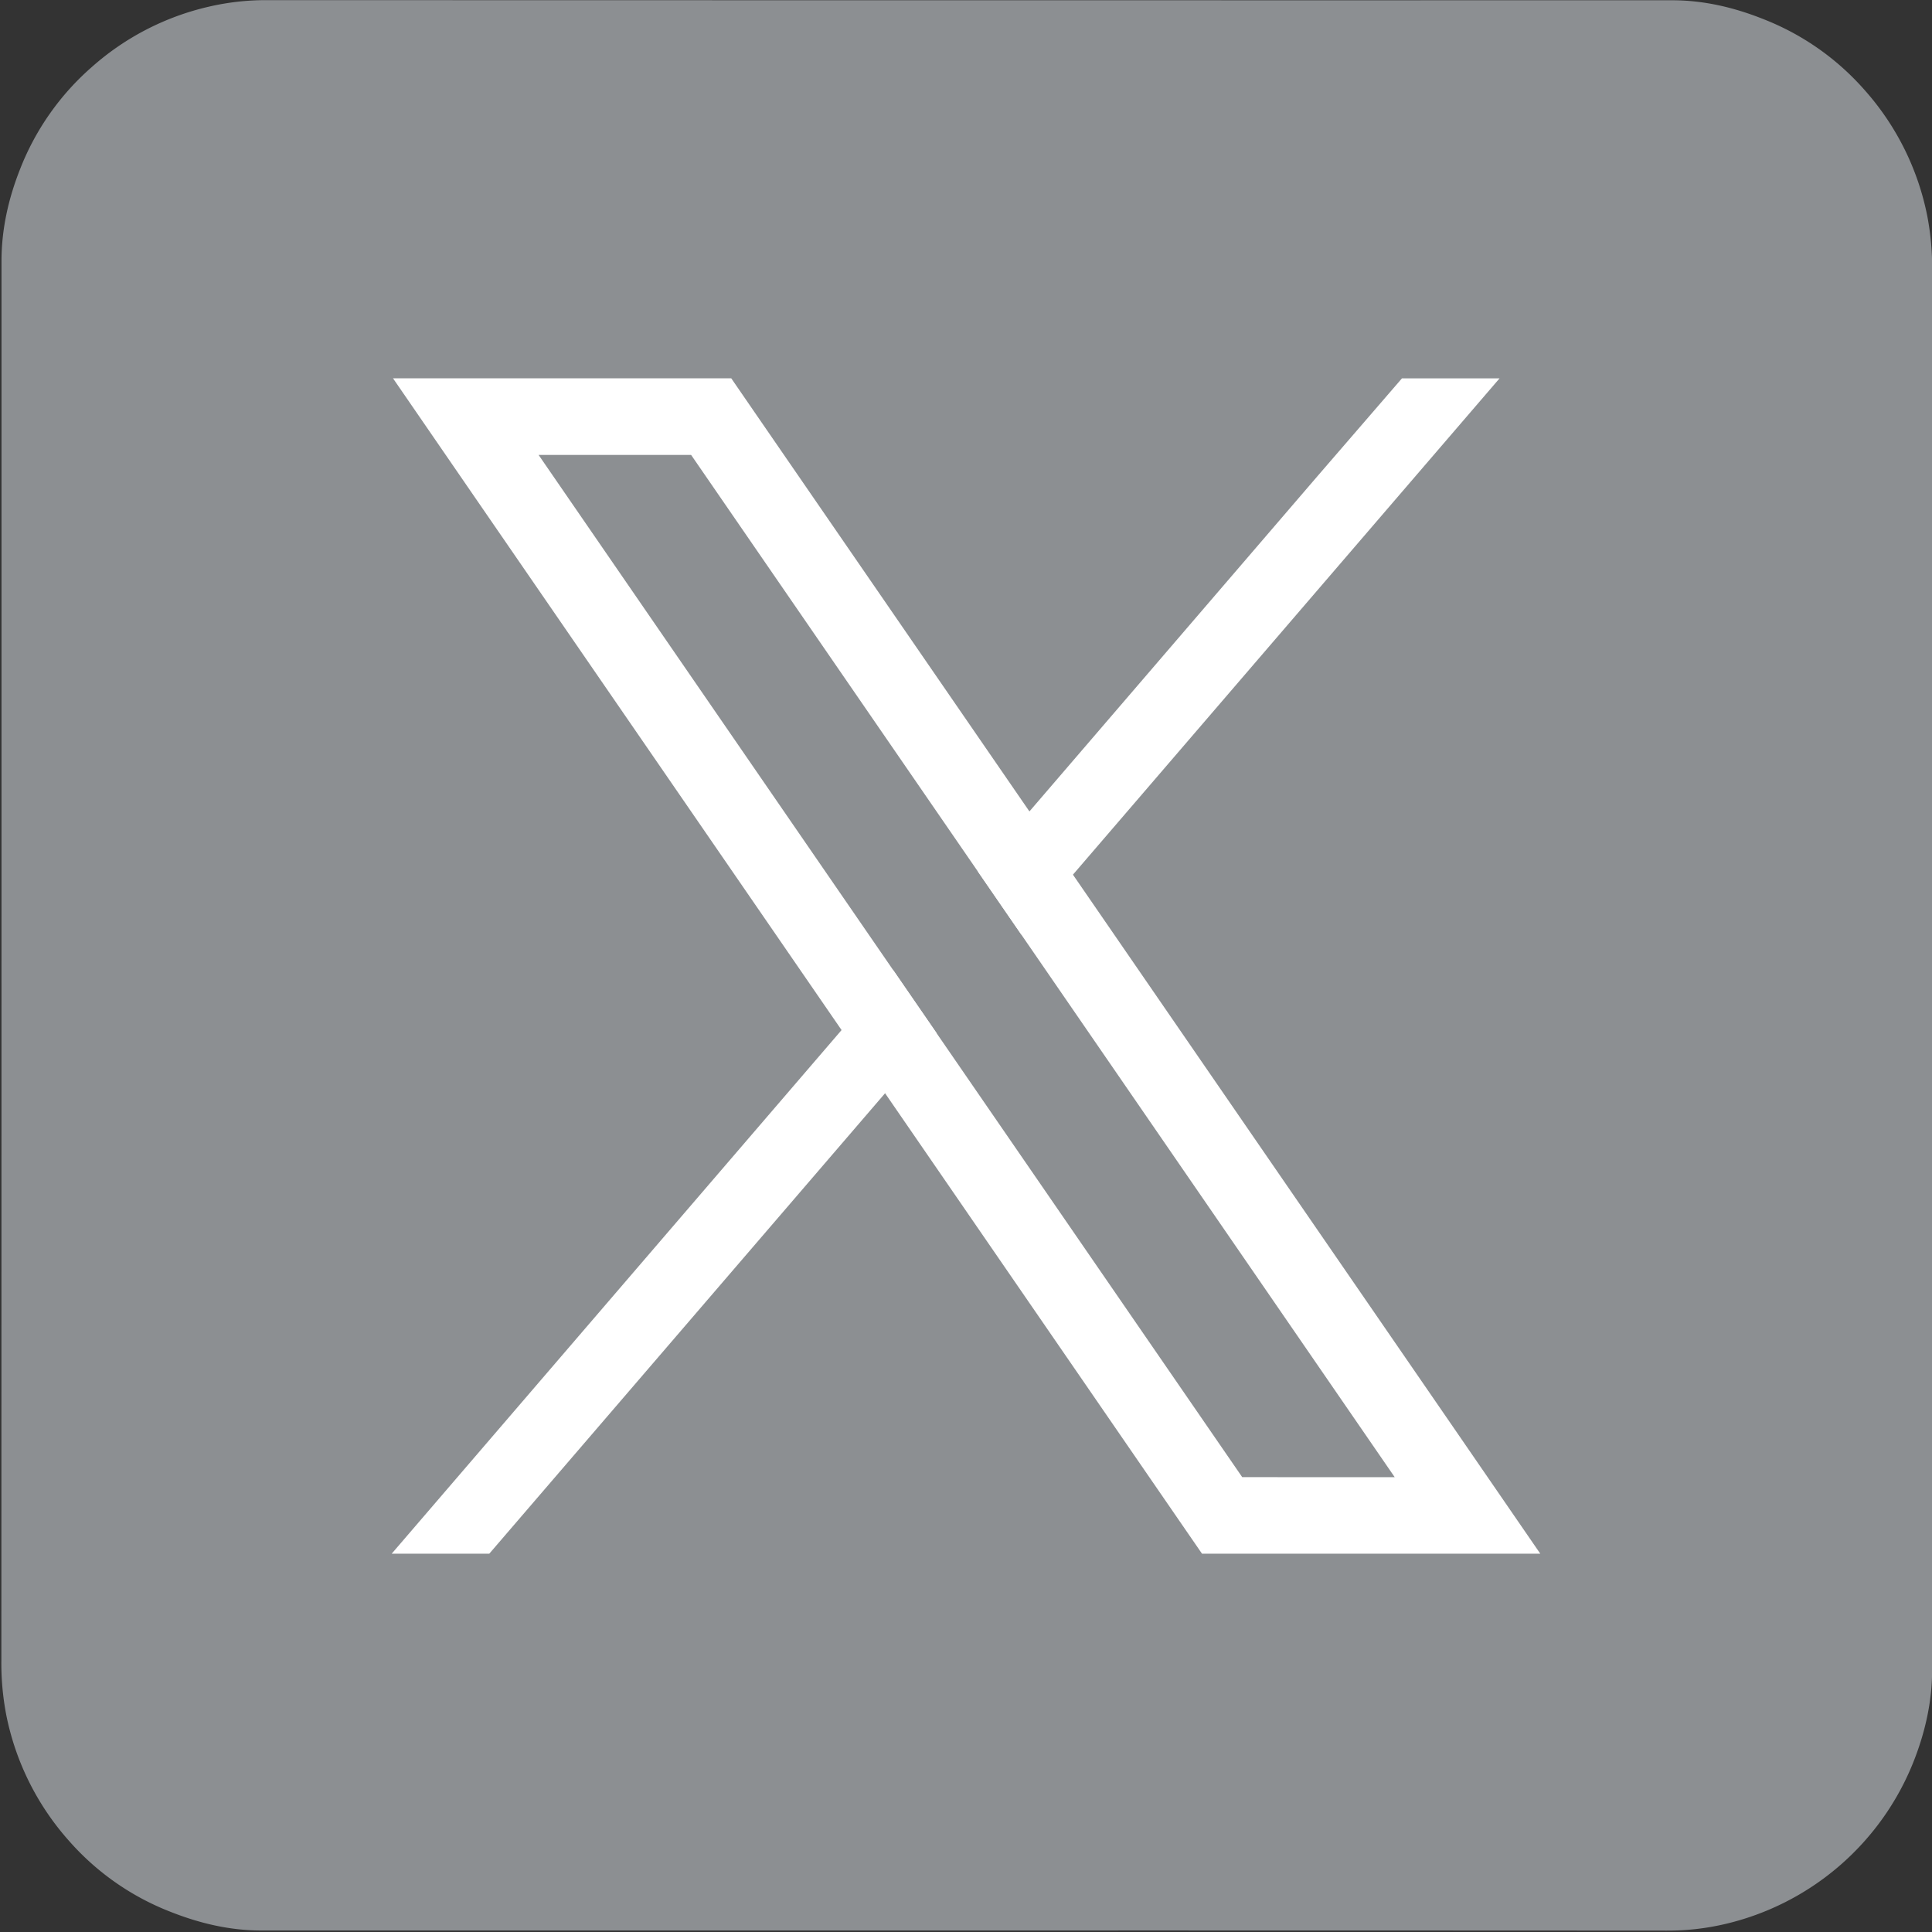
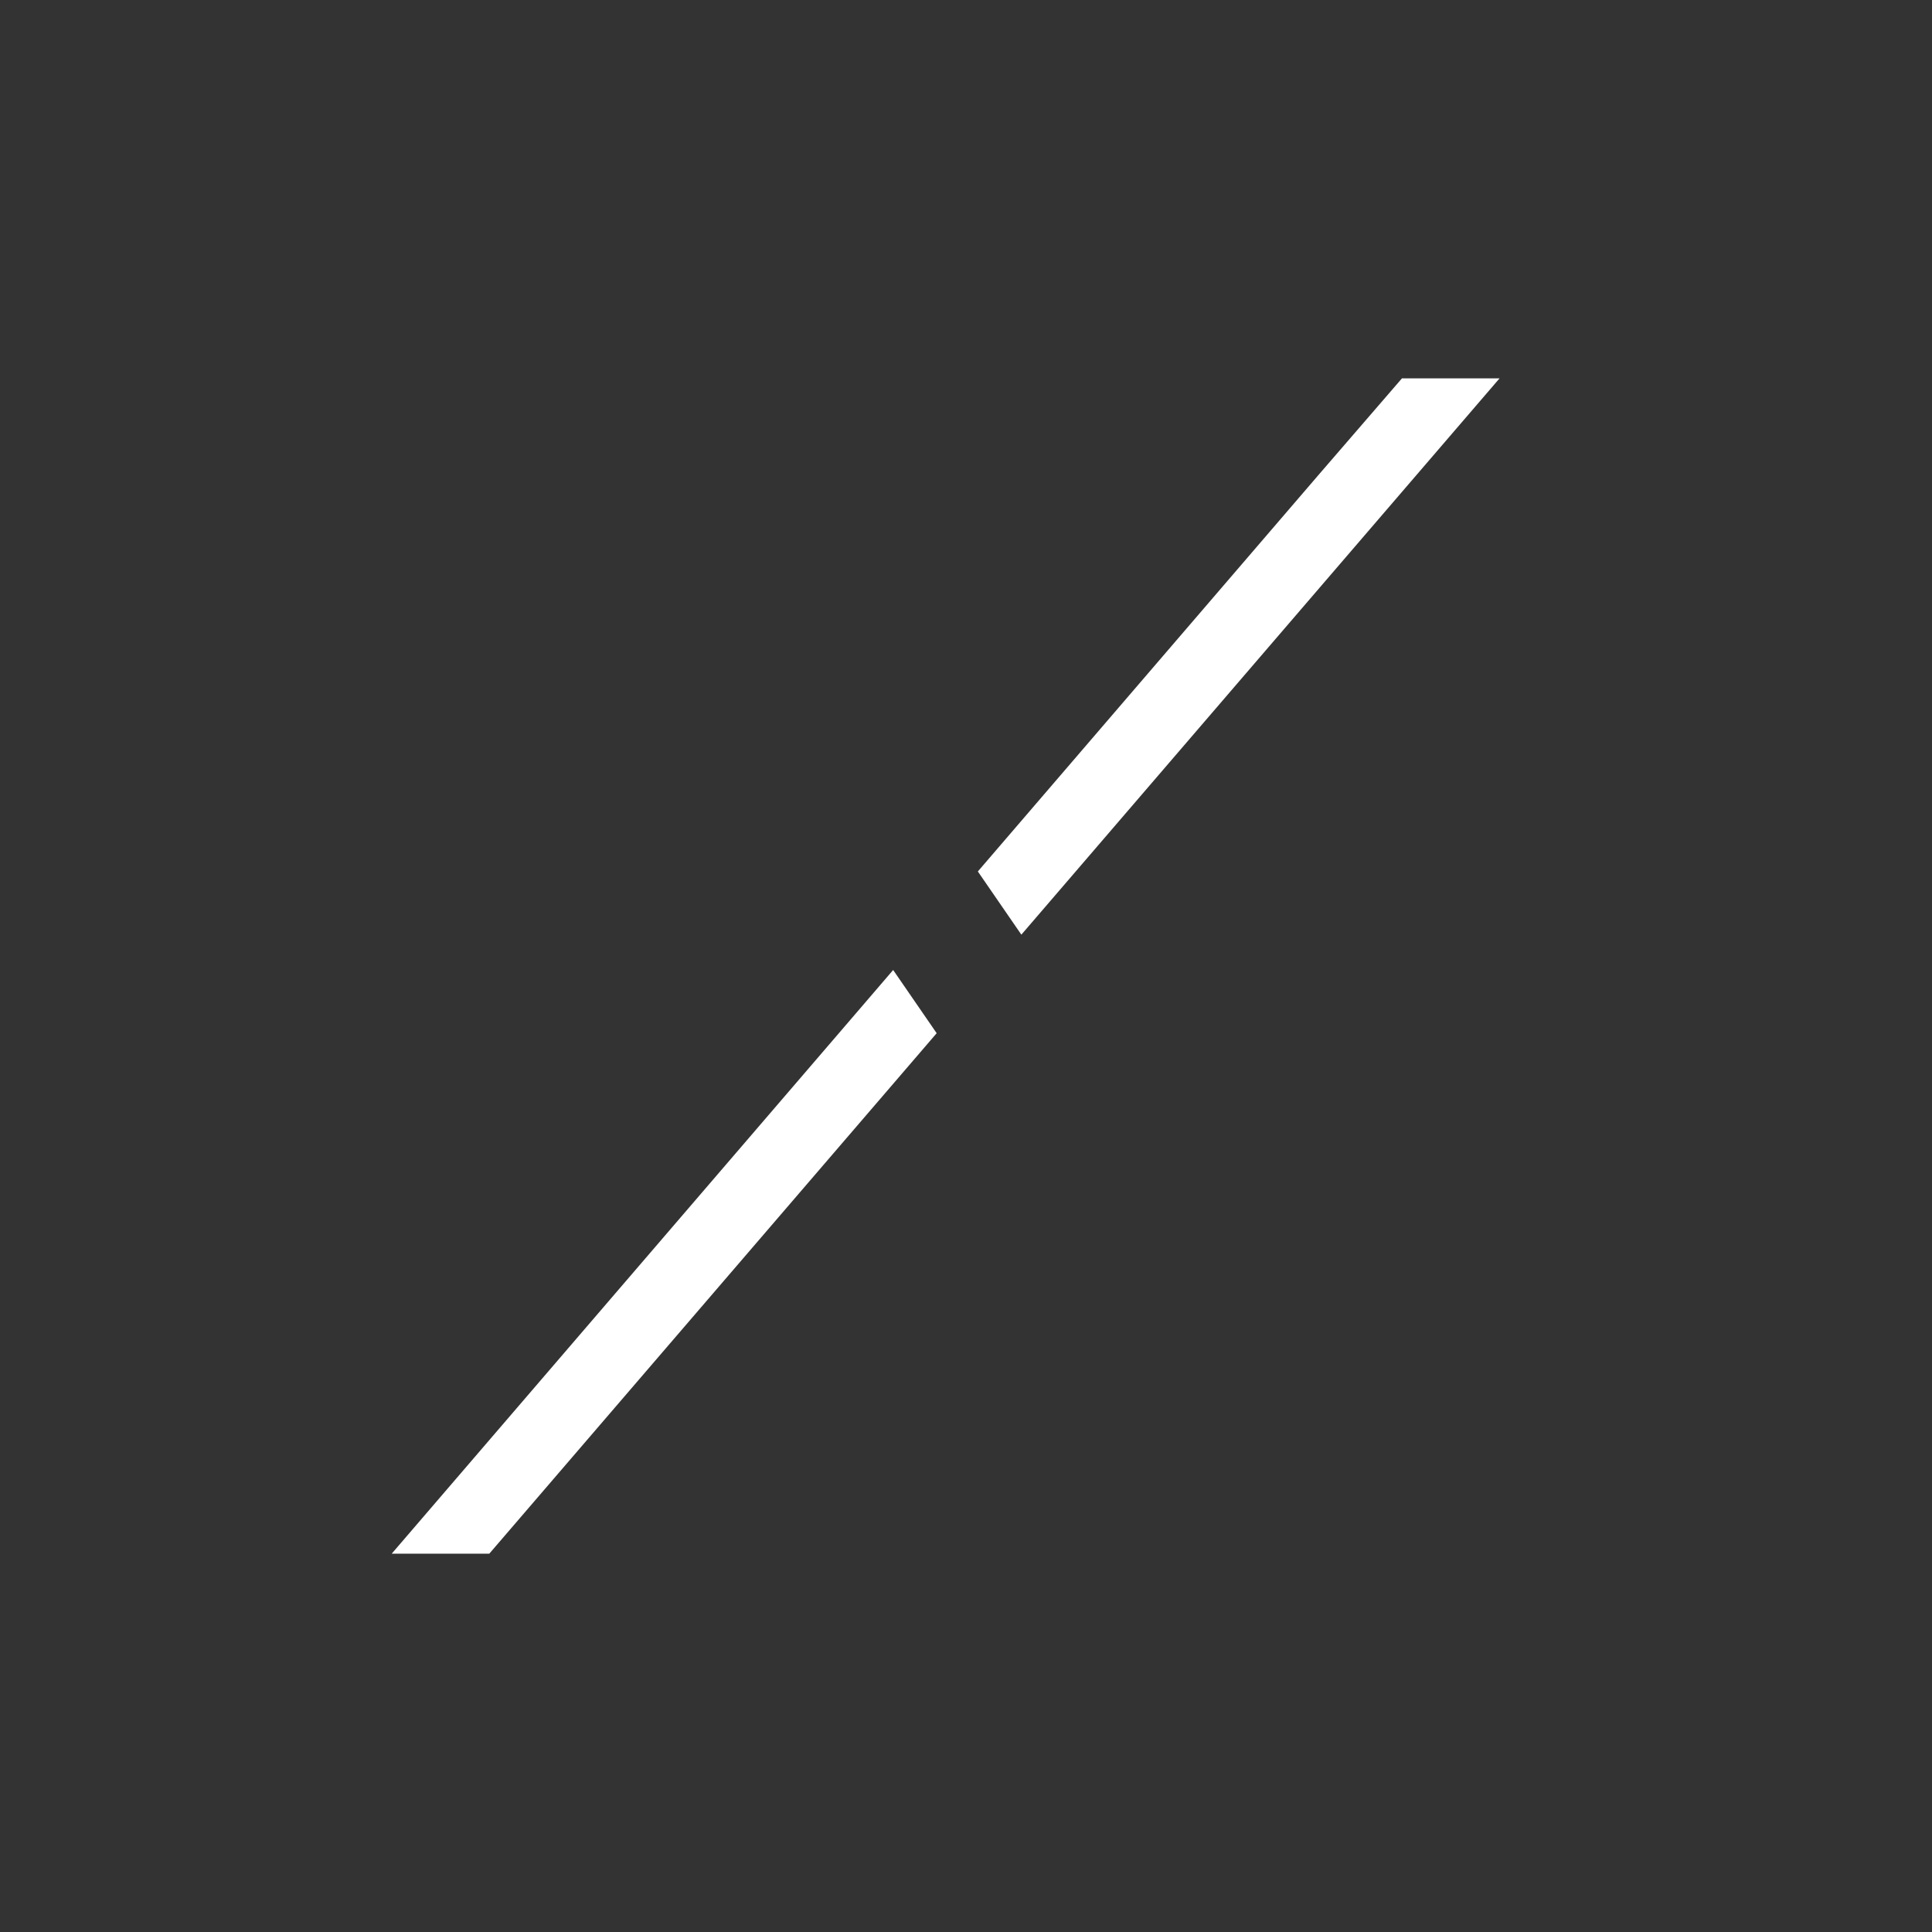
<svg xmlns="http://www.w3.org/2000/svg" id="Capa_1" data-name="Capa 1" viewBox="0 0 1417.3 1417.3">
  <rect x="0" y="0" width="1417.3" height="1417.3" fill="#333333" stroke="none" />
  <defs>
    <style>.cls-1{fill:#8c8f92;}.cls-2{fill:#fff;}</style>
  </defs>
-   <path class="cls-1" d="M709.2,1416.2H191.7c-23.3,0-45.5-5.3-67.1-13.9a191.31,191.31,0,0,1-74.1-52,196.28,196.28,0,0,1-46-92.7A200.5,200.5,0,0,1,1,1218.2q.15-513.3.1-1026.6c0-23.5,5.1-46,13.7-67.7A192.18,192.18,0,0,1,67.2,49.3a194.83,194.83,0,0,1,86-44.4A185.15,185.15,0,0,1,195.9.1Q711.3.25,1226.7.2c23.3,0,45.6,5.3,67.1,13.9a191.31,191.31,0,0,1,74.1,52,196.28,196.28,0,0,1,46,92.7,200.5,200.5,0,0,1,3.5,39.4q-.15,513.3,0,1026.6c0,23.5-5.1,46-13.7,67.7a196.93,196.93,0,0,1-138.4,119,185.15,185.15,0,0,1-42.7,4.8Q965.8,1416.15,709.2,1416.2Z" />
-   <path class="cls-2" d="M1069.42,1051.8,787.1,641.65l-31.92-46.39-202-293.4-16.73-24.32H288.32l60.53,88L617.37,755.65,649.29,802l215.76,313.49,16.73,24.29h248.16Zm-158.14,31.82L687.13,758l-31.92-46.37-260.1-377.9H507L717.34,639.3l31.92,46.36,273.9,398Z" />
  <polygon class="cls-2" points="655.21 711.58 687.13 757.95 649.29 801.99 358.95 1139.76 287.36 1139.76 617.37 755.65 655.21 711.58" />
  <polygon class="cls-2" points="1100.07 277.55 787.1 641.65 749.26 685.66 717.34 639.3 755.18 595.26 967.18 348.5 1028.47 277.55 1100.07 277.55" />
</svg>